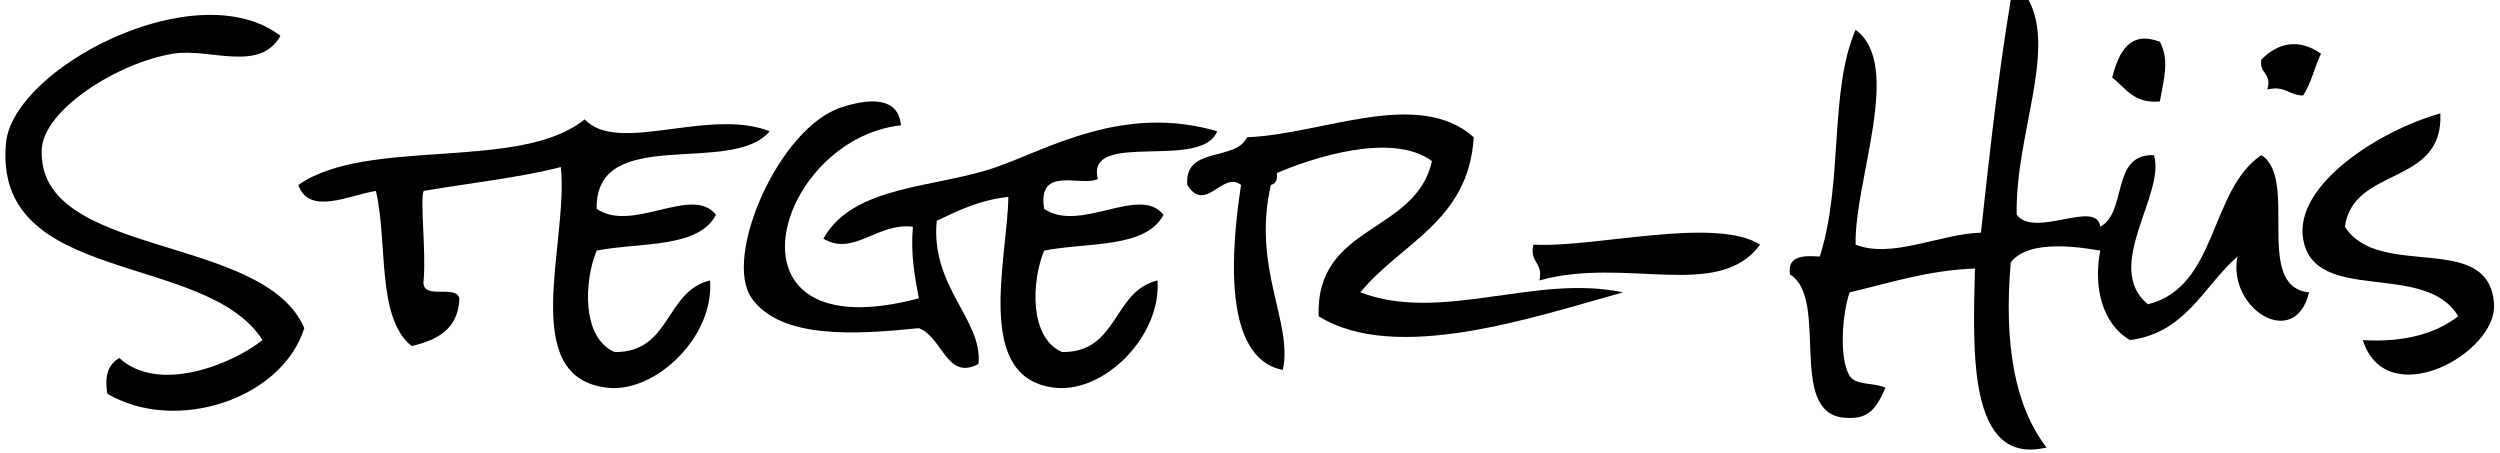
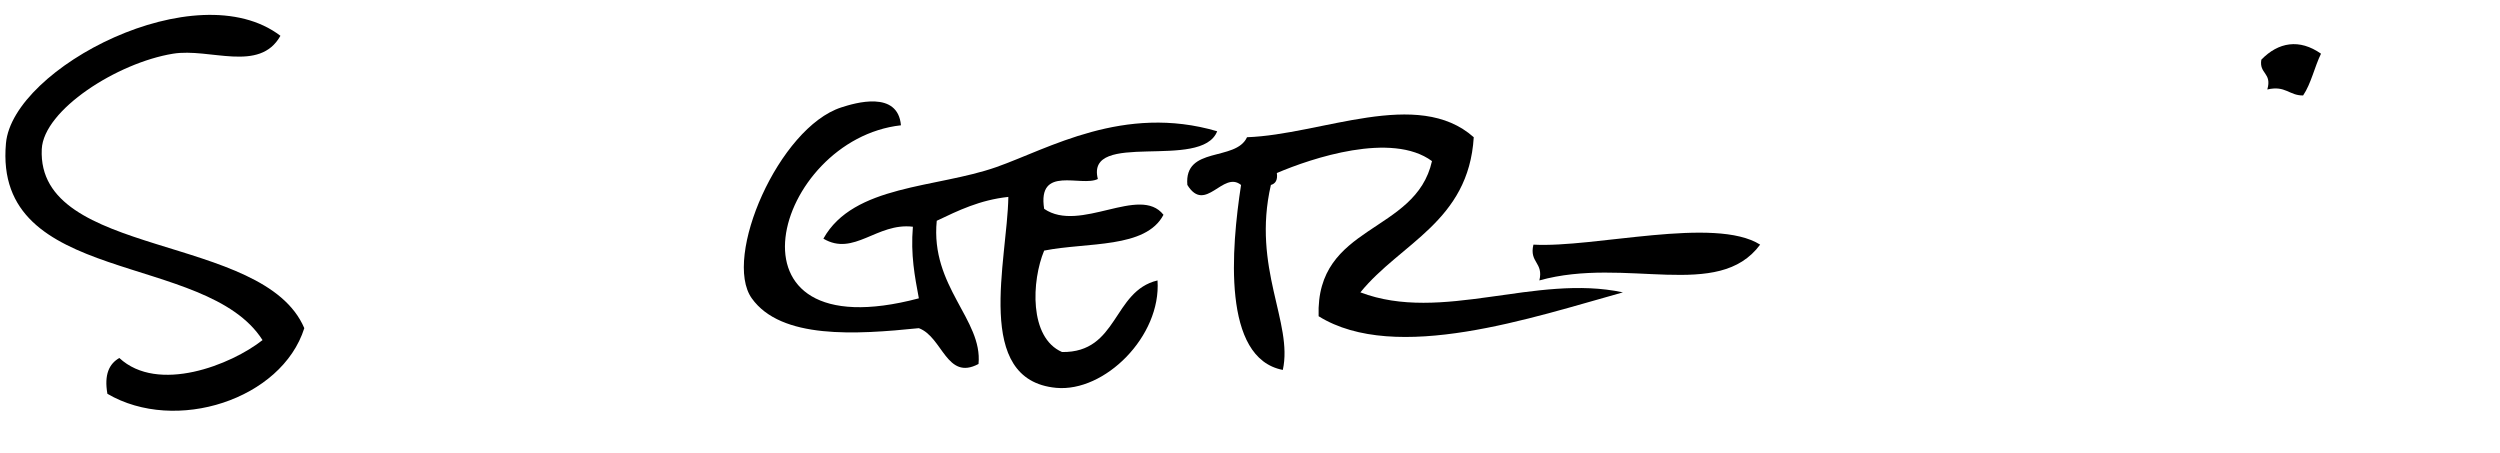
<svg xmlns="http://www.w3.org/2000/svg" version="1.1" x="0px" y="0px" width="419px" height="76px" viewBox="-0.904 0 419 76" enable-background="new -0.904 0 419 76" xml:space="preserve">
  <defs>
</defs>
-   <path fill-rule="evenodd" clip-rule="evenodd" d="M336.096,0c1,0,2,0,3,0c4.651,8.625-2.283,22.841-2,36  c3.077,4.004,13.451-2.683,14,2c4.587-2.413,1.73-12.269,9-12c2.014,6.547-8.639,18.755-1,25c11.735-2.931,10.244-19.089,19-25  c6.355,3.978-1.402,22.069,8,23c-2.371,9.815-13.734,2.768-12-6c-5.706,4.961-8.586,12.747-18,14c-4.741-2.751-6.157-8.963-5-15  c-2.834-0.472-12.006-2.085-15,2c-1.162,13.496,0.627,24.04,6,31c-13.27,3.185-12.324-16.28-12-30c-8.014,0.32-14.254,2.413-21,4  c-1.159,3.254-1.878,10.883,0,14c1.011,1.656,4.247,1.086,6,2c-1.665,3.797-3.02,5.38-7,5c-9.507-0.909-2.352-19.967-9-24  c-0.458-3.125,2.137-3.197,5-3c3.975-12.503,1.538-27.748,6-38c8.038,5.868-0.224,25.149,0,36c6.11,2.422,14.165-1.819,21-2  C332.711,24.297,334.04,12.313,336.096,0z" />
  <path fill-rule="evenodd" clip-rule="evenodd" d="M46.096,6c-3.5,6.253-11.837,1.995-18,3c-9.358,1.526-21.693,9.427-22,16  c-0.858,18.353,37.211,14.013,44,30c-3.772,11.945-21.552,17.712-33,11c-0.569-3.236,0.303-5.03,2-6c6.471,6.006,18.733,1.16,24-3  c-9.501-14.922-45.183-9.03-43-33C1.245,11.383,32.045-4.713,46.096,6z" />
-   <path fill-rule="evenodd" clip-rule="evenodd" d="M361.096,7c1.688,3.294,0.593,6.393,0,10c-4.411,0.411-5.73-2.27-8-4  C354.268,8.534,356.101,5.124,361.096,7z" />
  <path fill-rule="evenodd" clip-rule="evenodd" d="M388.096,9c-1.094,2.239-1.656,5.011-3,7c-2.355,0.022-2.944-1.723-6-1  c0.826-2.826-1.409-2.591-1-5C380.958,7.051,384.488,6.461,388.096,9z" />
  <path fill-rule="evenodd" clip-rule="evenodd" d="M150.096,21c-21.176,2.348-31.432,38.128,3,29c-0.679-3.654-1.395-7.271-1-12  c-6.035-0.731-9.881,5.035-15,2c5.04-9.068,18.929-8.455,29-12c8.707-3.065,21.365-10.6,37-6c-2.607,6.676-22.114-0.313-20,8  c-2.783,1.39-10.162-2.386-9,5c6.002,4.129,16.039-4.069,20,1c-2.975,5.692-12.771,4.563-20,6c-2.094,5.038-2.573,14.581,3,17  c9.458,0.125,8.456-10.211,16-12c0.643,9.364-8.869,18.772-17,18c-13.901-1.32-8.166-21.319-8-32c-4.81,0.523-8.387,2.28-12,4  c-1.092,11.045,7.723,16.55,7,24c-5.37,2.868-5.995-4.516-10-6c-10.572,1.078-23.083,1.888-28-5c-4.907-6.873,4.537-28.607,15-32  C142.401,17.252,149.576,15.106,150.096,21z" />
  <path fill-rule="evenodd" clip-rule="evenodd" d="M246.096,23c-0.86,14.14-12.275,17.725-19,26c13.637,5.184,29.371-3.132,44,0  c-15.001,4.162-38.088,12.044-51,4c-0.513-15.513,16.264-13.736,19-26c-6.743-4.979-20.177-0.489-26,2c0.163,1.163-0.221,1.779-1,2  c-3.203,13.924,3.751,23.09,2,31c-10.229-1.972-8.621-20.438-7-31c-3.03-2.471-5.97,4.889-9,0c-0.572-6.572,8.12-3.88,10-8  C220.586,22.559,236.715,14.649,246.096,23z" />
-   <path fill-rule="evenodd" clip-rule="evenodd" d="M408.096,19c0.582,12.249-14.55,8.784-16,19c5.755,9.069,24.25,0.537,25,13  c0.495,8.223-17.991,18.409-22,6c7.079,0.412,12.221-1.112,16-4c-5.584-9.367-24.186-1.829-26-13  C383.623,30.927,397.935,21.856,408.096,19z" />
-   <path fill-rule="evenodd" clip-rule="evenodd" d="M128.096,22c-6.398,7.602-29.259-1.259-29,13c6.002,4.129,16.039-4.069,20,1  c-2.975,5.692-12.771,4.563-20,6c-2.094,5.038-2.573,14.581,3,17c9.458,0.125,8.456-10.211,16-12c0.744,9.385-9.038,18.756-17,18  c-15.459-1.468-6.672-24.252-8-37c-7.171,1.829-15.325,2.675-23,4c-0.622,1.667,0.435,10.198,0,15c-0.469,3.469,5.427,0.573,6,3  c-0.182,5.151-3.682,6.984-8,8c-5.943-4.723-3.968-17.365-6-26c-4.411,0.69-11.201,4.186-13-1c11.55-8.116,37.156-2.177,48-11  C102.641,25.978,117.899,17.965,128.096,22z" />
  <path fill-rule="evenodd" clip-rule="evenodd" d="M294.096,41c-7.004,9.491-22.476,1.949-37,6c0.726-3.059-1.726-2.941-1-6  C266.287,41.575,286.522,36.214,294.096,41z" />
</svg>